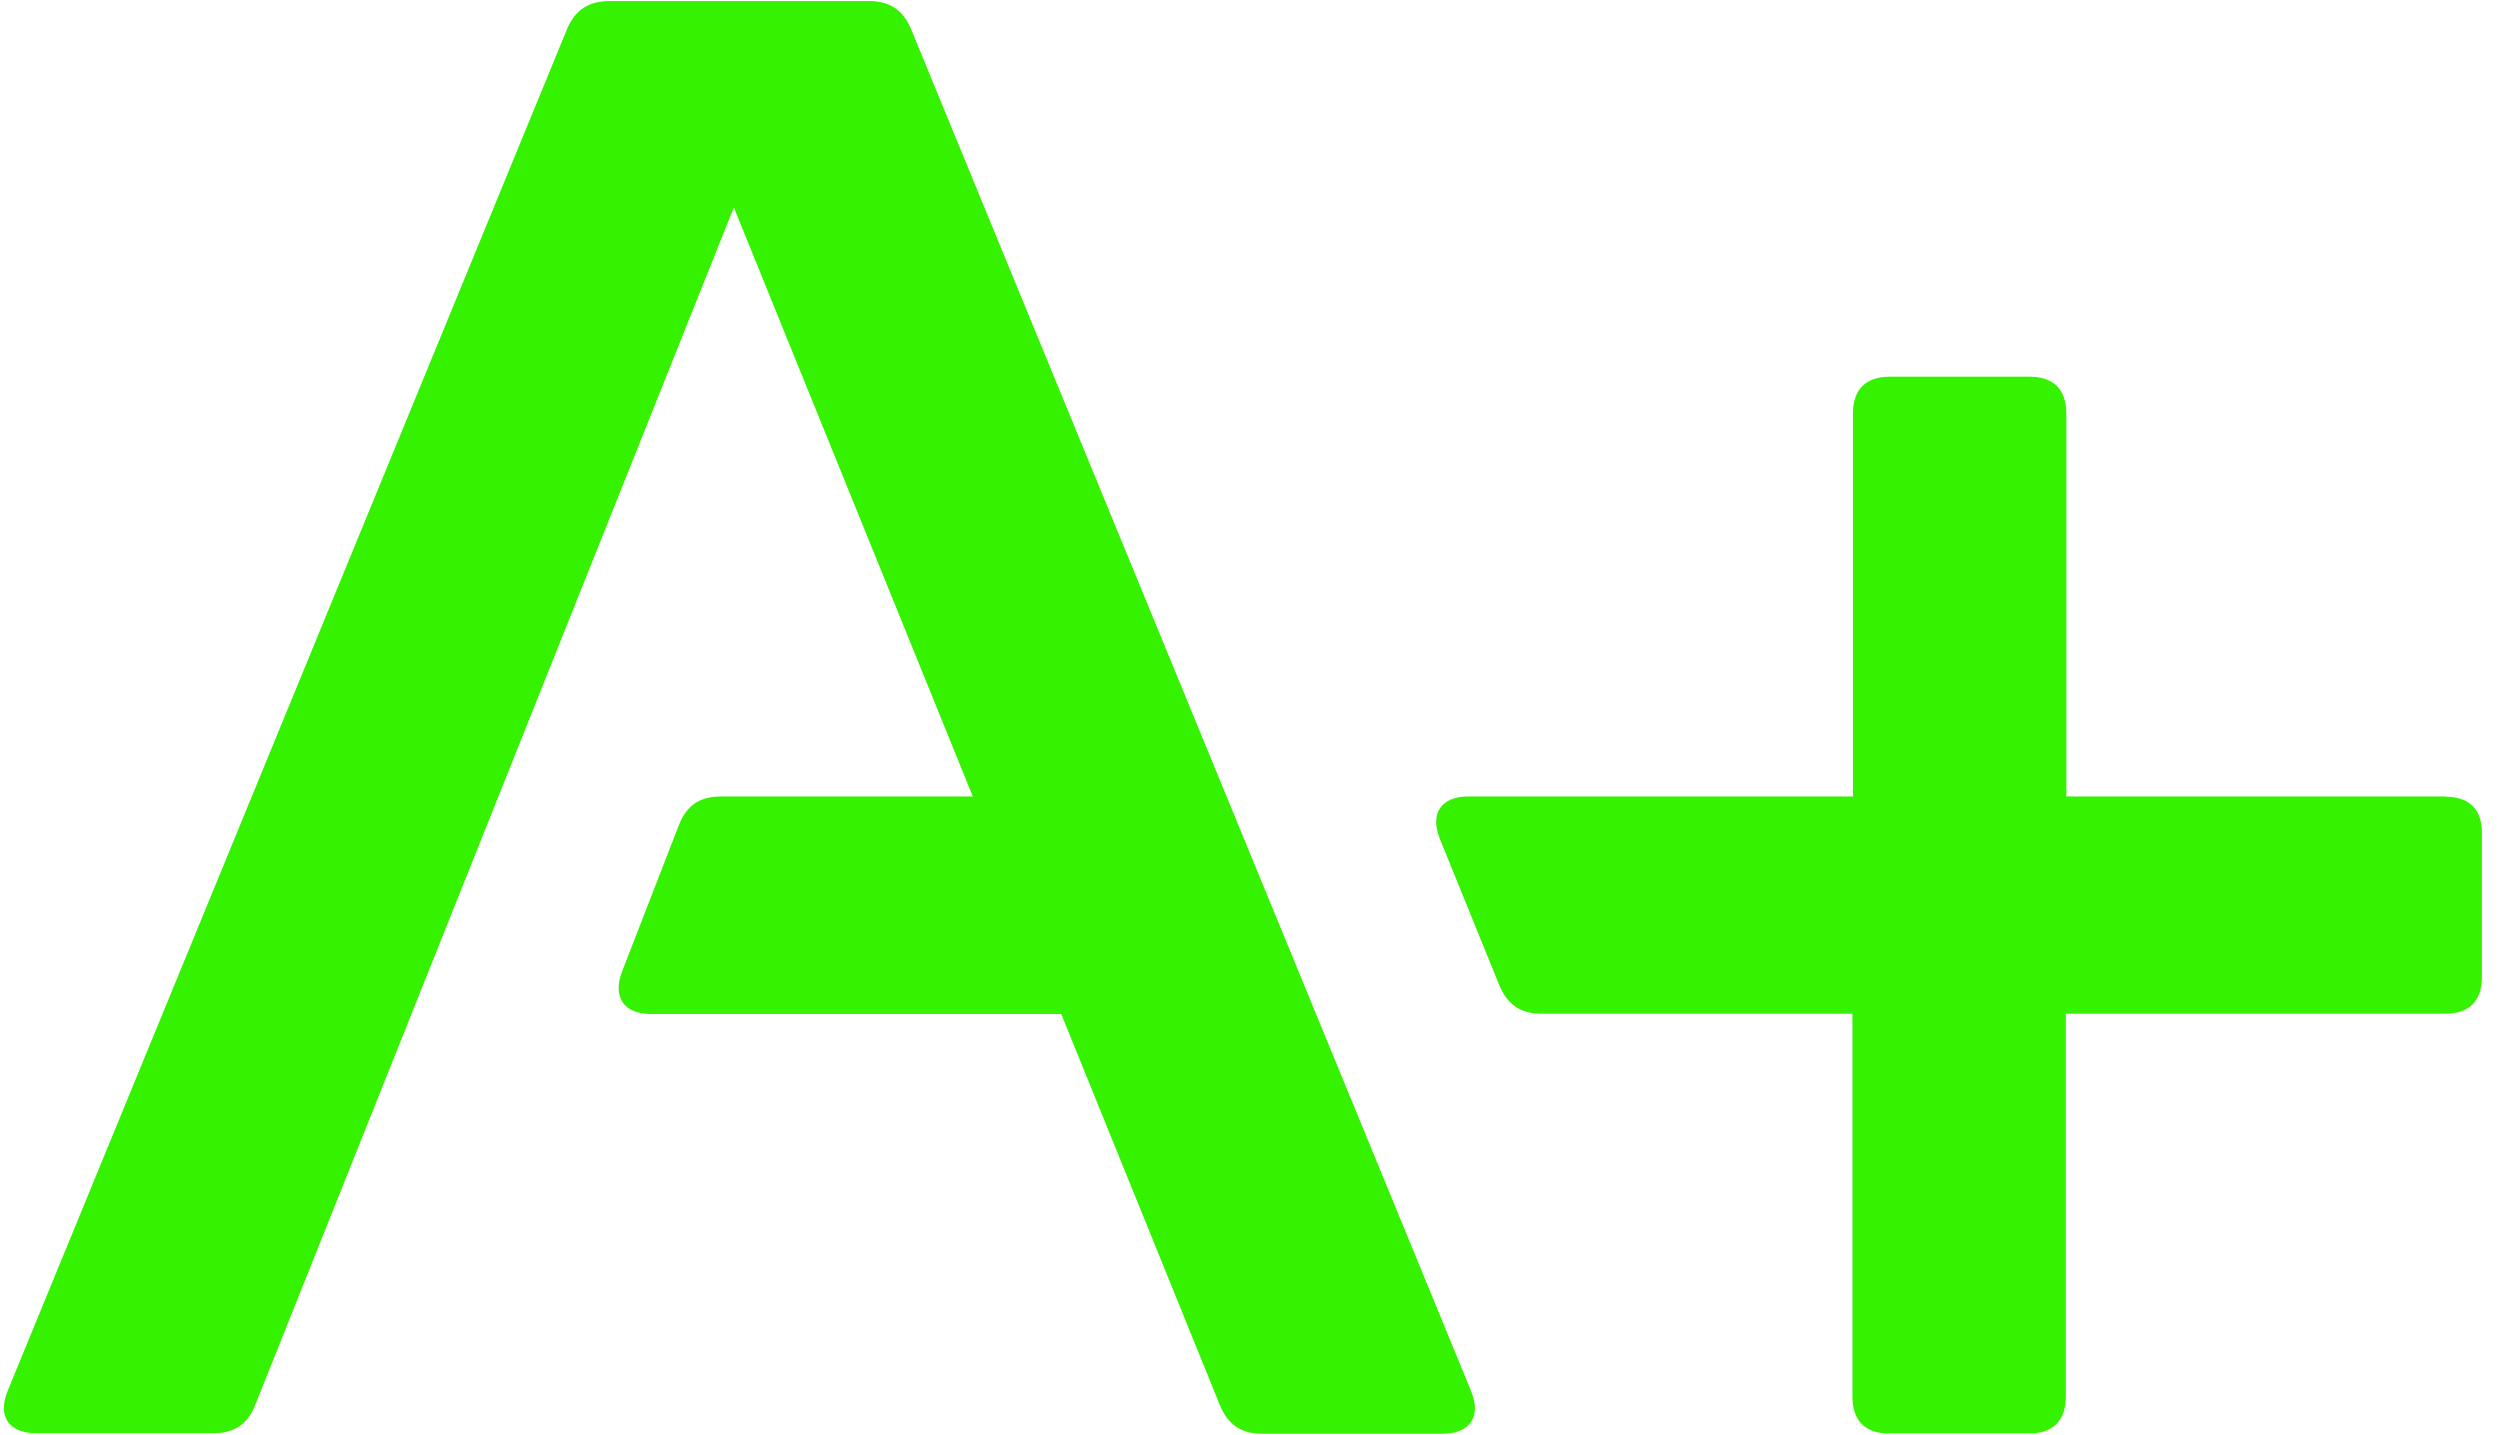
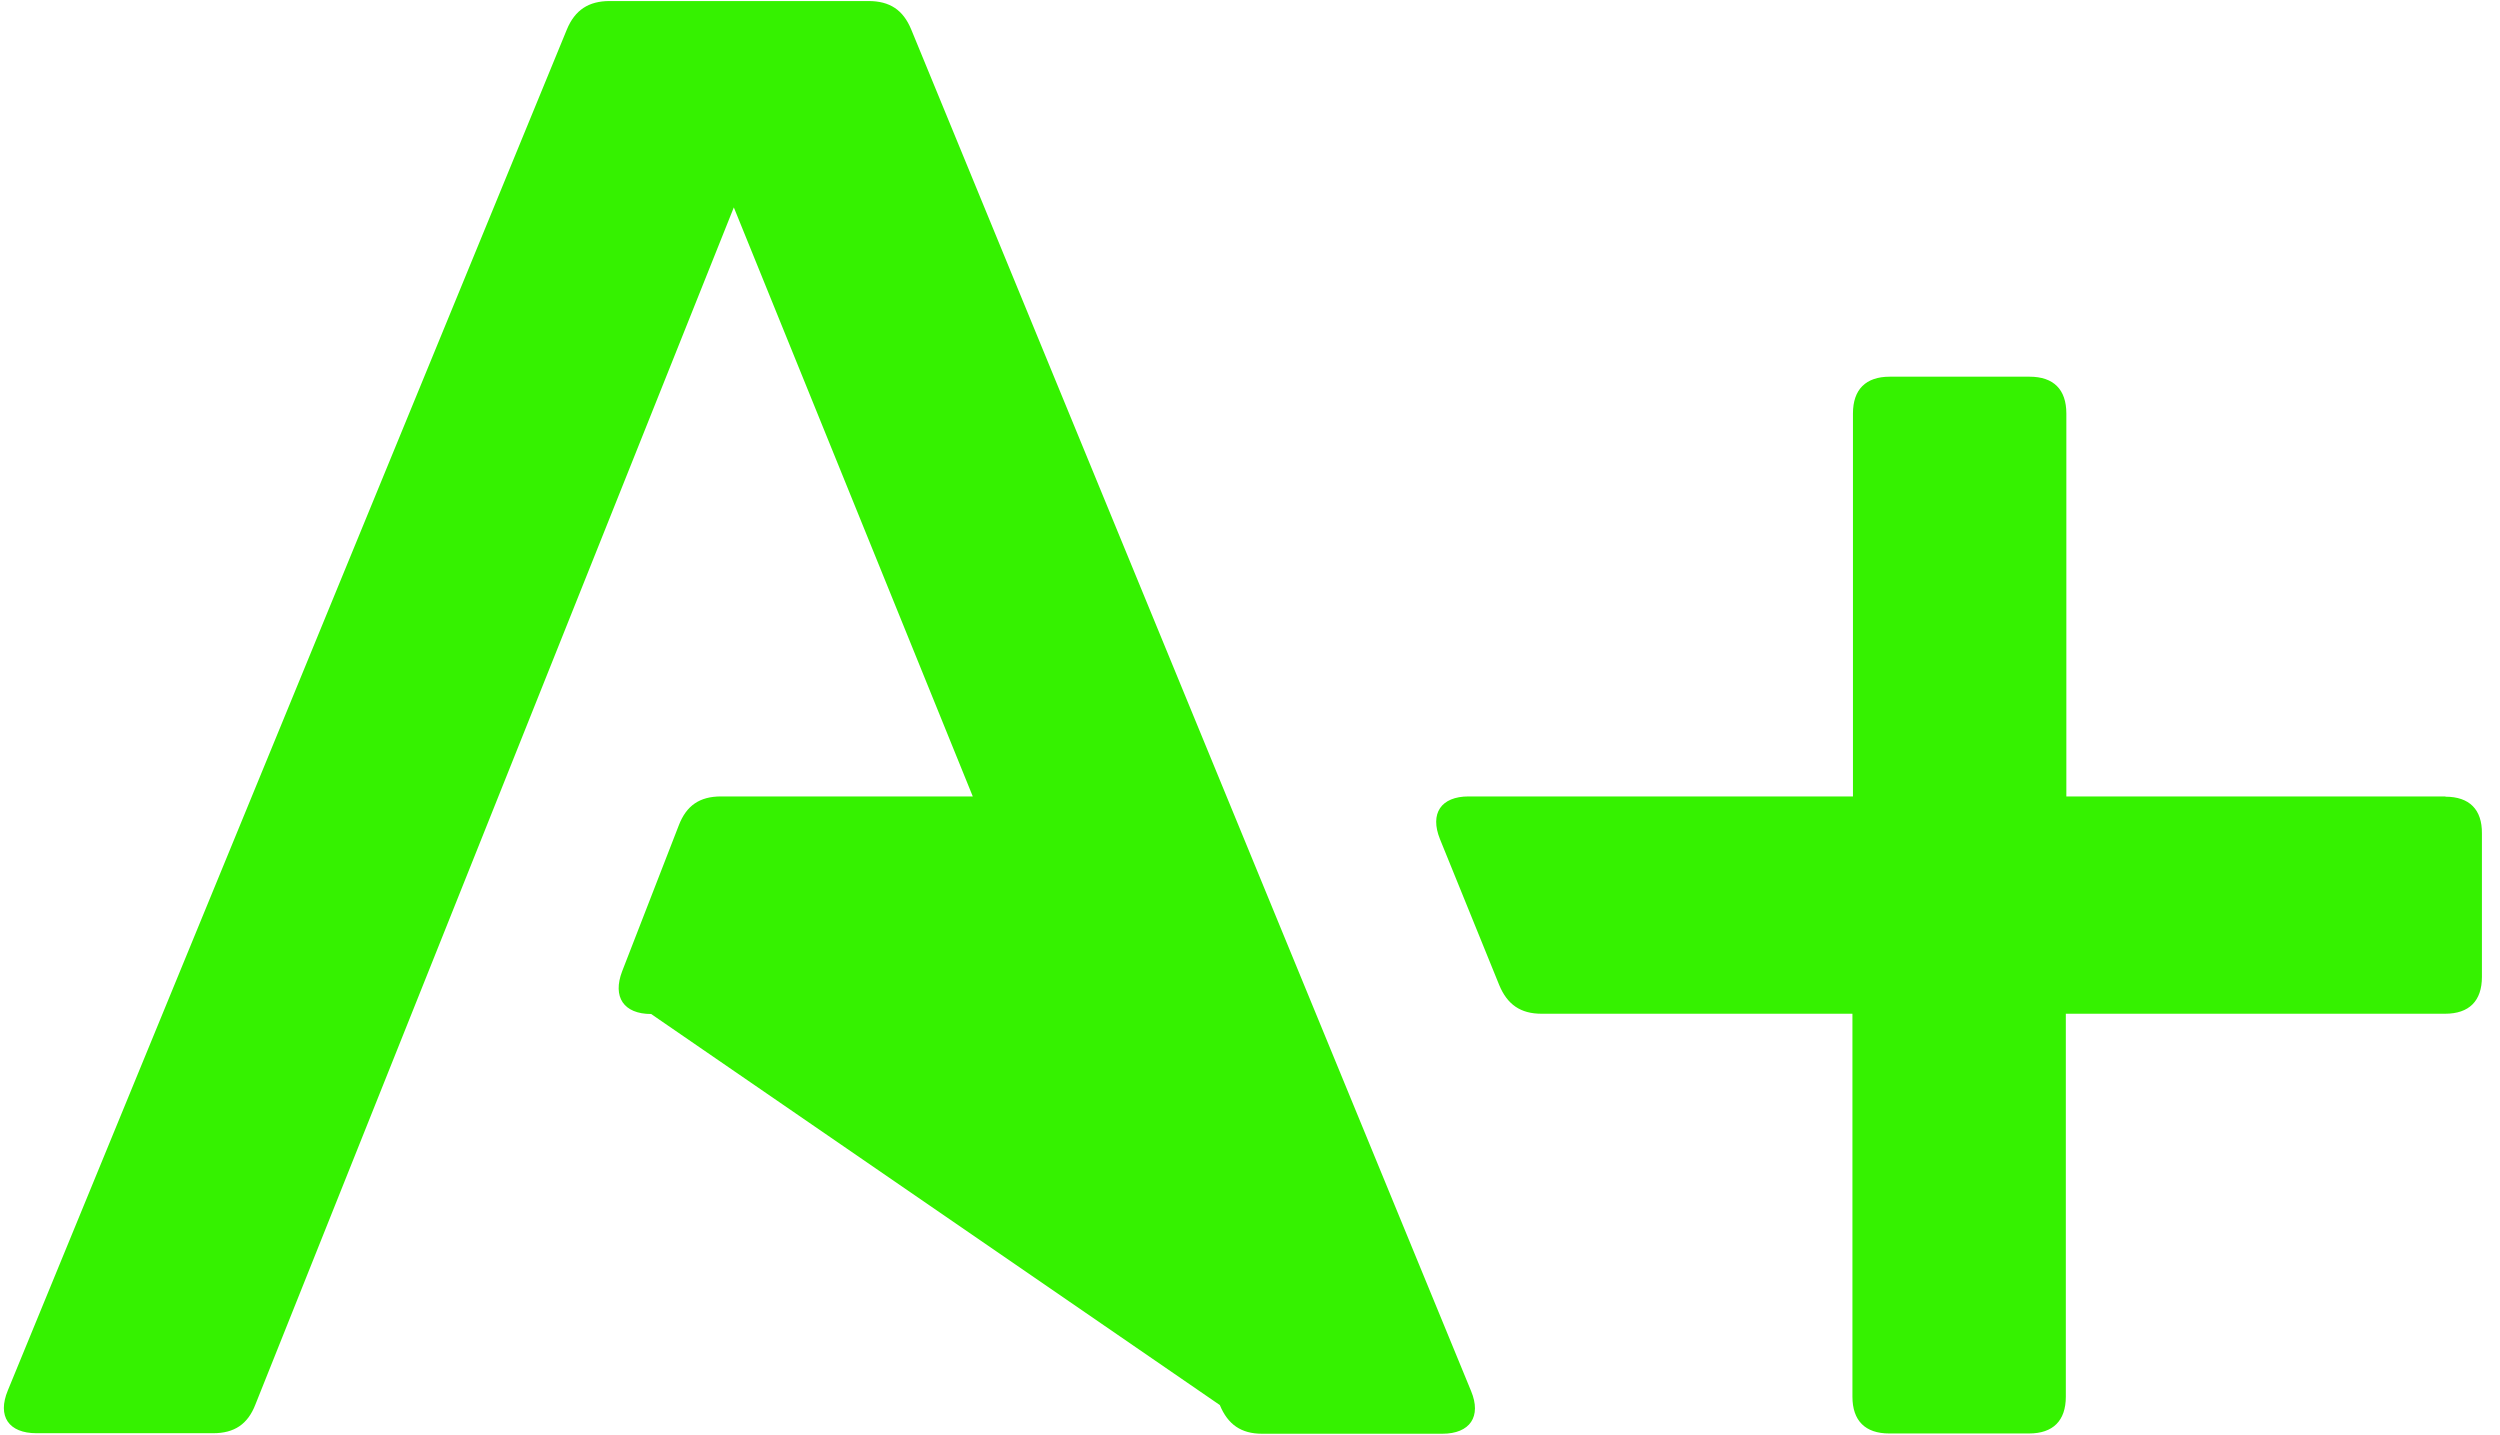
<svg xmlns="http://www.w3.org/2000/svg" width="115" height="66" viewBox="0 0 115 66" fill="none">
-   <path d="M112.5 36.636H95.052V19.02C95.052 17.916 94.464 17.328 93.36 17.328H86.928C85.824 17.328 85.236 17.916 85.236 19.02V36.636H67.56C66.288 36.636 65.76 37.416 66.24 38.604L68.964 45.312C69.336 46.212 69.948 46.632 70.908 46.632H85.212V64.248C85.212 65.352 85.8 65.94 86.904 65.94H93.336C94.44 65.94 95.028 65.352 95.028 64.248V46.632H112.476C113.58 46.632 114.168 46.044 114.168 44.94V38.34C114.18 37.236 113.592 36.648 112.488 36.648L112.5 36.636ZM33.756 9.54L44.748 36.636H33.168C32.184 36.636 31.572 37.056 31.224 37.968L28.62 44.676C28.164 45.864 28.692 46.644 29.952 46.644H48.816L56.112 64.632C56.484 65.532 57.096 65.952 58.056 65.952H66.348C67.62 65.952 68.16 65.16 67.668 63.984L41.916 1.356C41.544 0.456 40.932 0.048 39.948 0.048H28.044C27.084 0.048 26.448 0.456 26.076 1.356L0.36 63.96C-0.132 65.148 0.396 65.928 1.68 65.928H9.804C10.788 65.928 11.4 65.508 11.748 64.608L33.756 9.54Z" fill="#35F200" />
+   <path d="M112.5 36.636H95.052V19.02C95.052 17.916 94.464 17.328 93.36 17.328H86.928C85.824 17.328 85.236 17.916 85.236 19.02V36.636H67.56C66.288 36.636 65.76 37.416 66.24 38.604L68.964 45.312C69.336 46.212 69.948 46.632 70.908 46.632H85.212V64.248C85.212 65.352 85.8 65.94 86.904 65.94H93.336C94.44 65.94 95.028 65.352 95.028 64.248V46.632H112.476C113.58 46.632 114.168 46.044 114.168 44.94V38.34C114.18 37.236 113.592 36.648 112.488 36.648L112.5 36.636ZM33.756 9.54L44.748 36.636H33.168C32.184 36.636 31.572 37.056 31.224 37.968L28.62 44.676C28.164 45.864 28.692 46.644 29.952 46.644L56.112 64.632C56.484 65.532 57.096 65.952 58.056 65.952H66.348C67.62 65.952 68.16 65.16 67.668 63.984L41.916 1.356C41.544 0.456 40.932 0.048 39.948 0.048H28.044C27.084 0.048 26.448 0.456 26.076 1.356L0.36 63.96C-0.132 65.148 0.396 65.928 1.68 65.928H9.804C10.788 65.928 11.4 65.508 11.748 64.608L33.756 9.54Z" fill="#35F200" />
</svg>